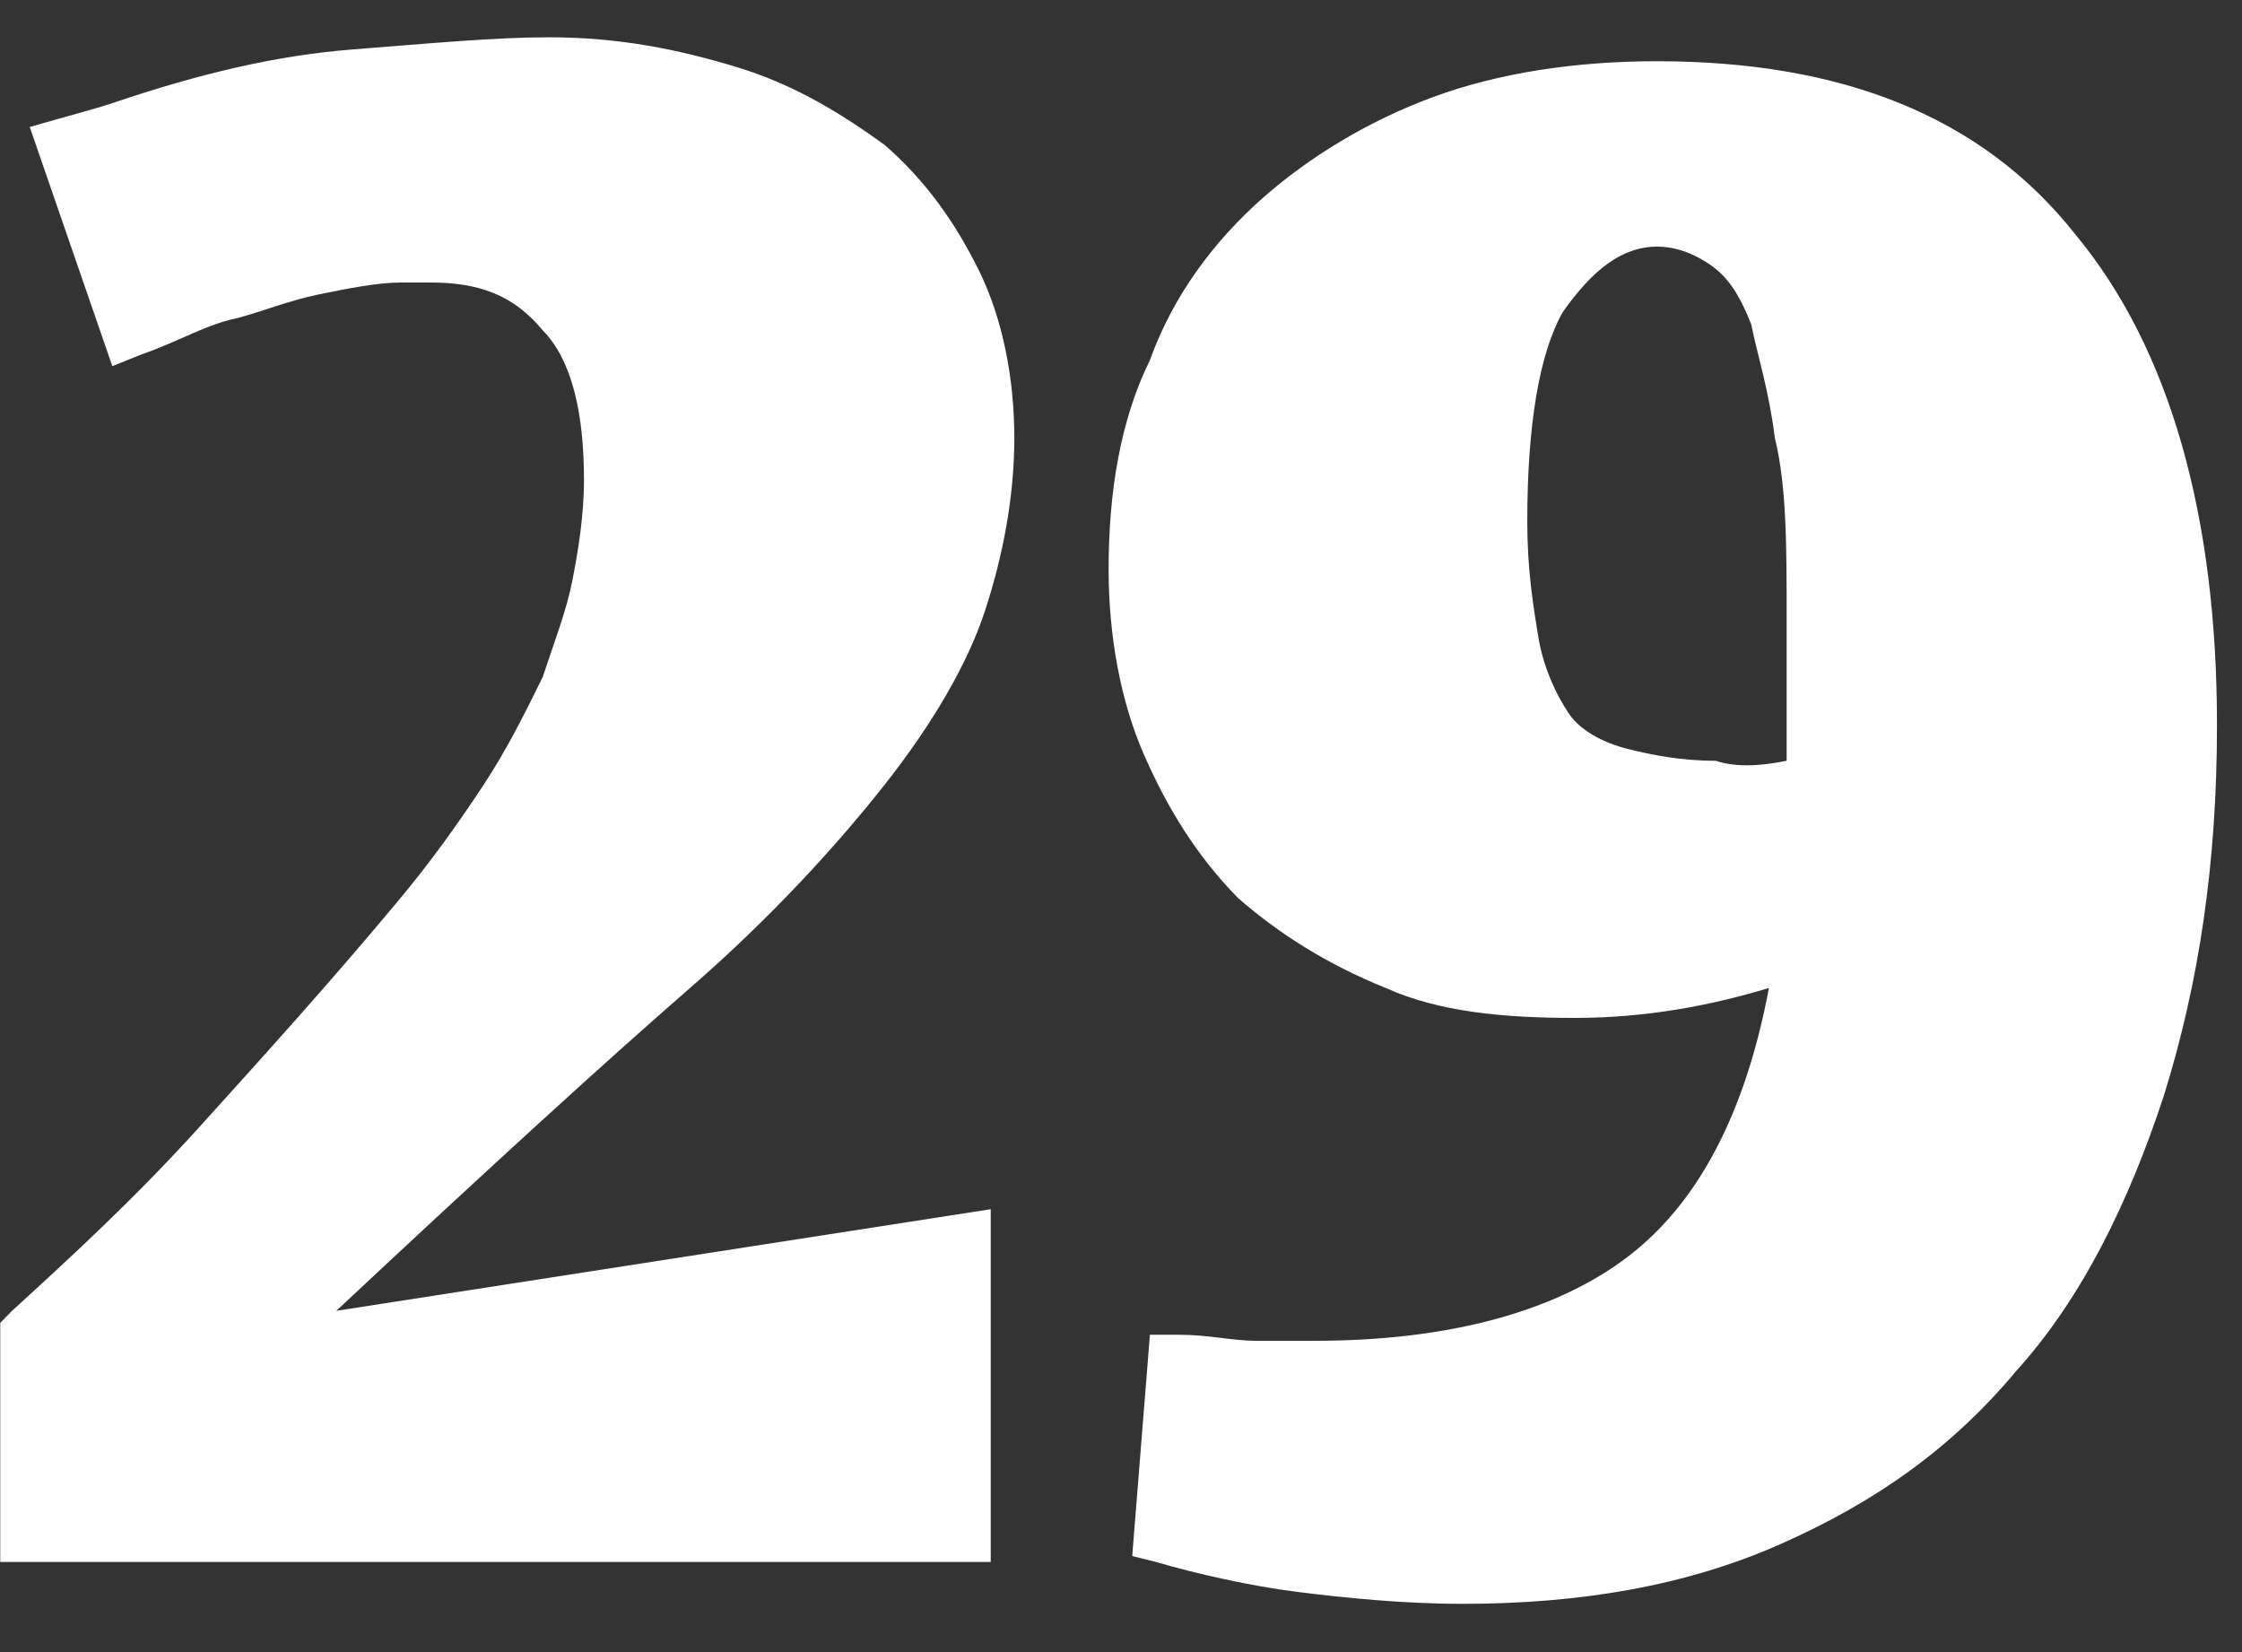
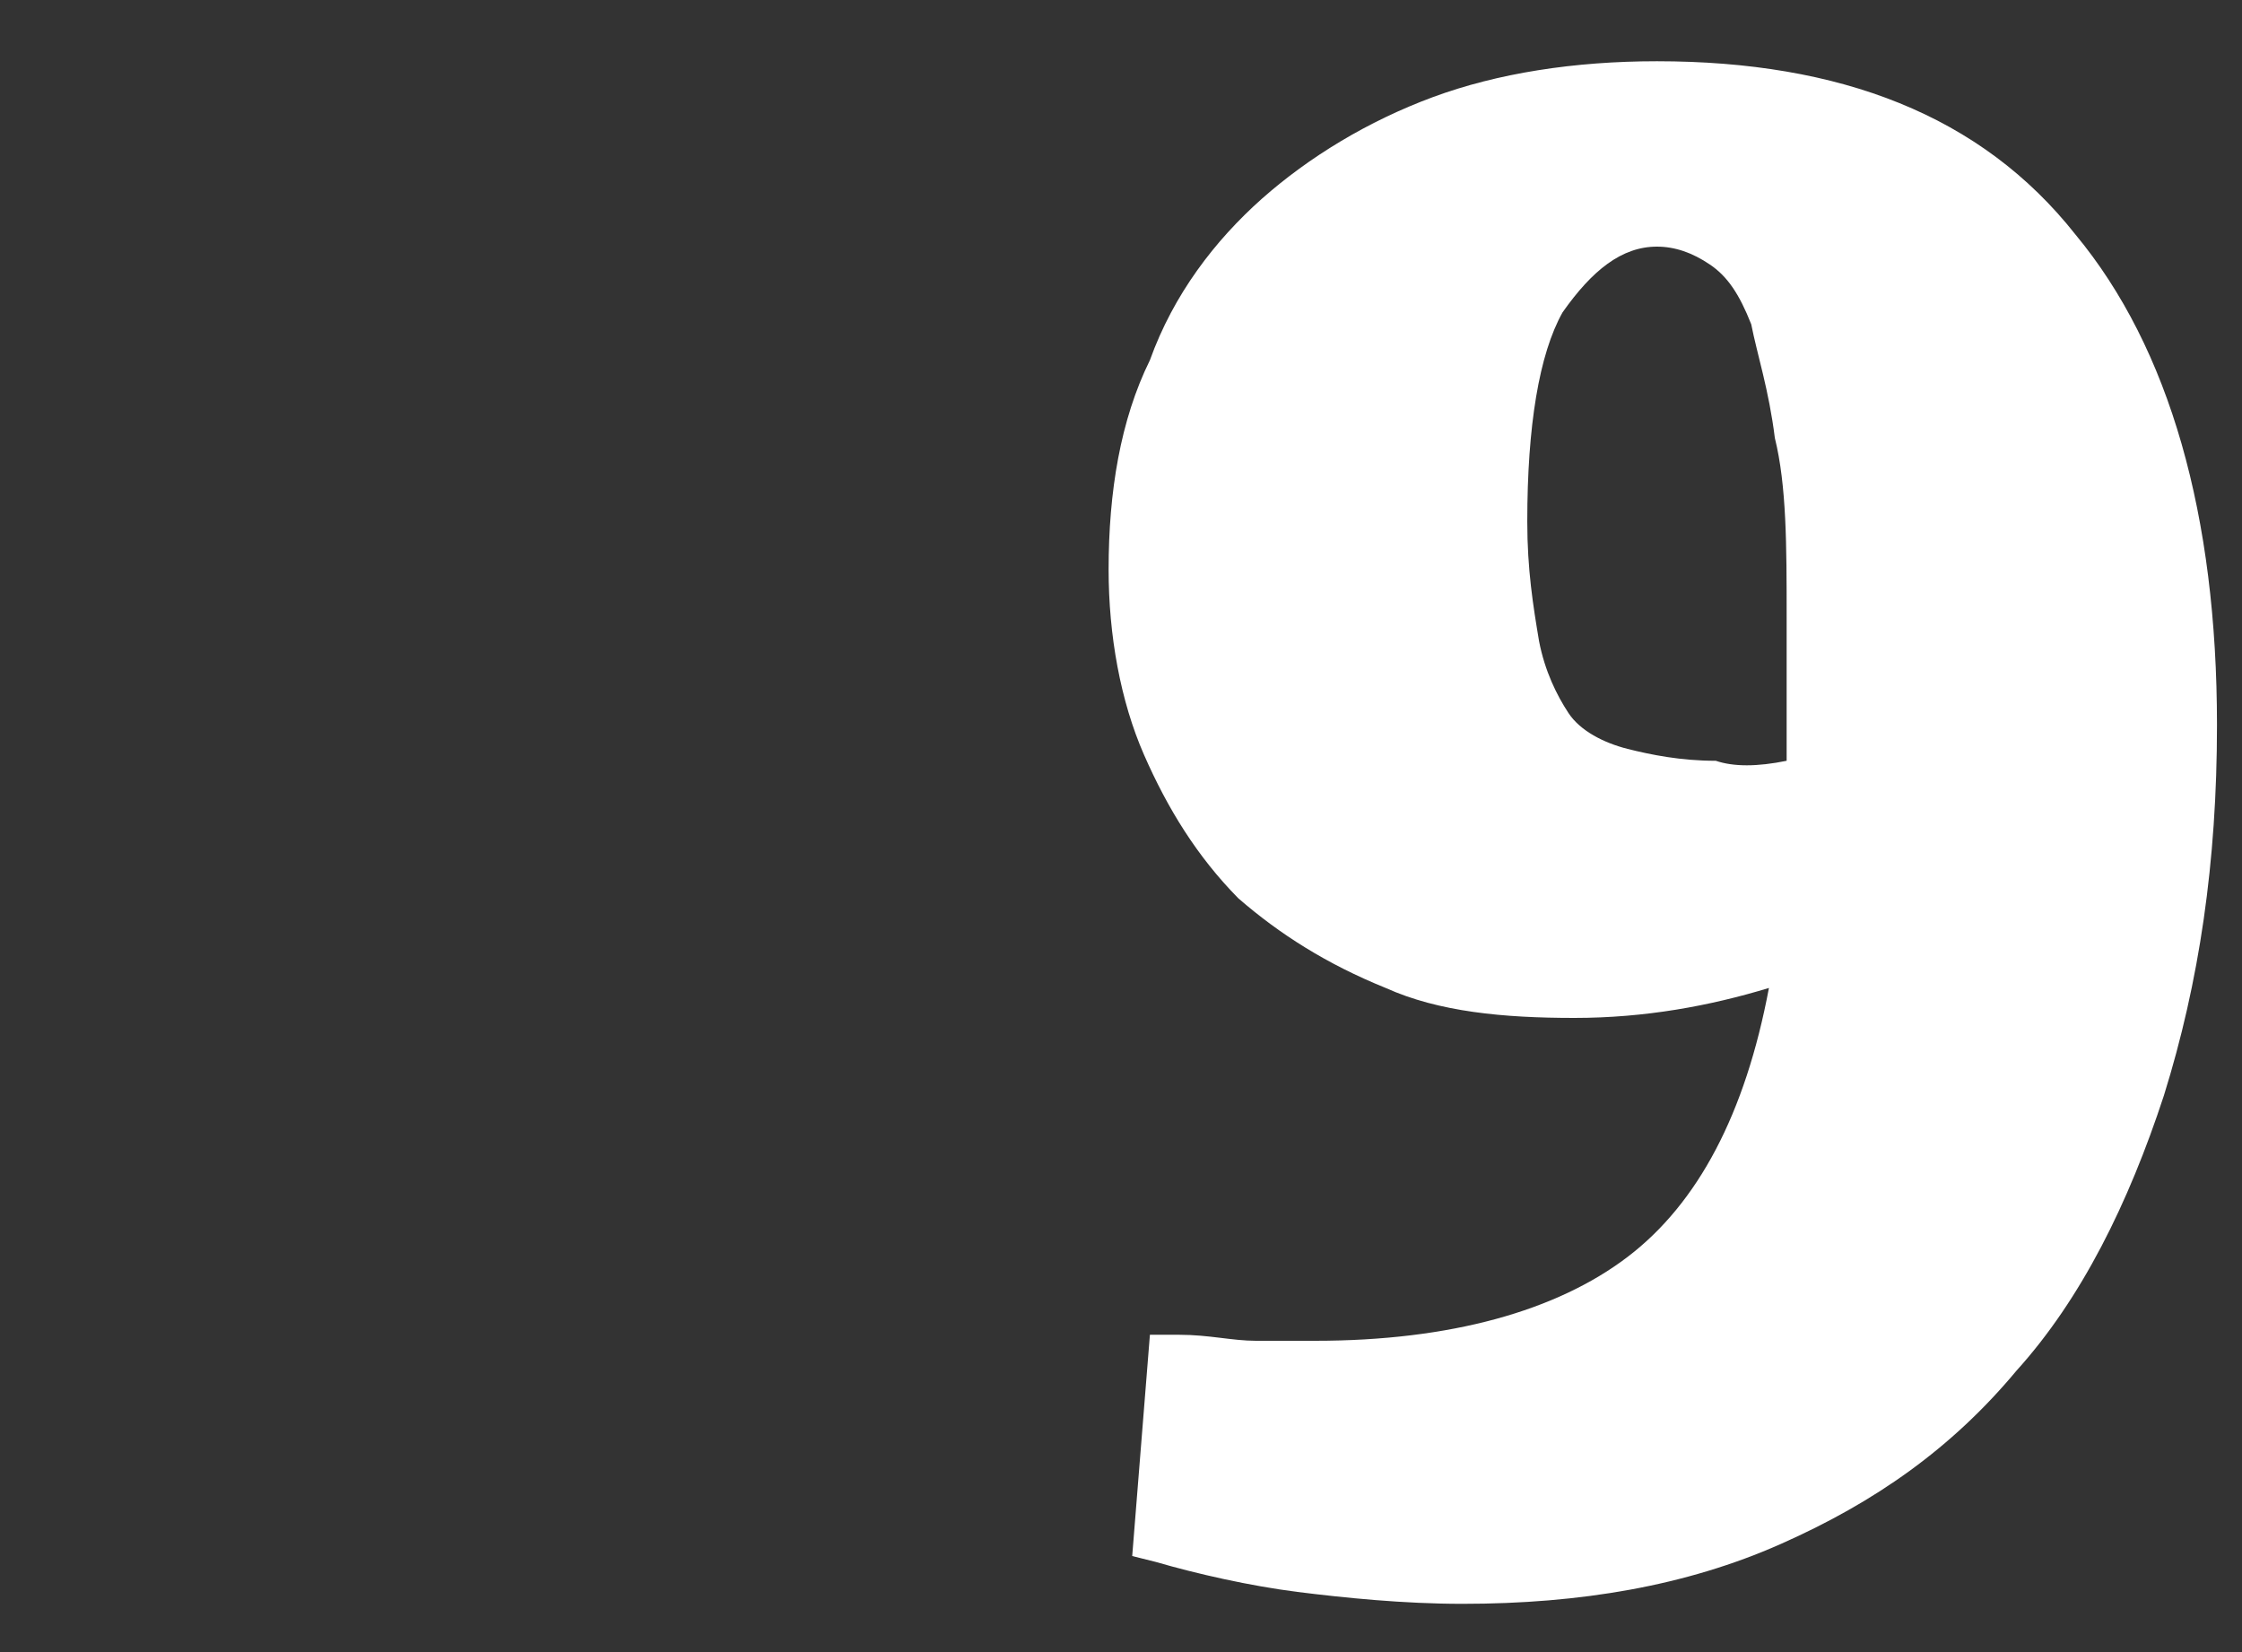
<svg xmlns="http://www.w3.org/2000/svg" width="19" height="14" viewBox="0 0 19 14" fill="none">
  <rect x="0" y="0" width="19" height="14" fill="#333333" stroke="none" />
  <g id="Group">
-     <path id="Vector" d="M0.952 3.103L0.252 1.076C0.602 0.975 0.802 0.924 0.952 0.874C1.701 0.62 2.351 0.468 3 0.418C3.65 0.367 4.199 0.316 4.649 0.316C5.248 0.316 5.748 0.418 6.248 0.57C6.747 0.722 7.147 0.975 7.497 1.228C7.846 1.532 8.096 1.887 8.296 2.292C8.496 2.698 8.596 3.204 8.596 3.711C8.596 4.218 8.496 4.724 8.346 5.18C8.196 5.636 7.896 6.143 7.497 6.65C7.097 7.156 6.547 7.764 5.848 8.372C5.149 8.98 4.149 9.892 2.85 11.108L8.396 10.247V13.236H0.002V11.21L0.102 11.108C0.602 10.652 1.152 10.146 1.701 9.538C2.251 8.93 2.8 8.322 3.35 7.663C3.65 7.308 3.899 6.954 4.099 6.65C4.299 6.346 4.449 6.042 4.599 5.738C4.699 5.434 4.799 5.18 4.849 4.927C4.899 4.674 4.949 4.37 4.949 4.066C4.949 3.508 4.849 3.052 4.599 2.799C4.349 2.495 4.049 2.394 3.65 2.394H3.5H3.4C3.2 2.394 2.95 2.444 2.7 2.495C2.451 2.546 2.201 2.647 2.001 2.698C1.751 2.748 1.501 2.9 1.202 3.002L0.952 3.103Z" fill="white" />
    <path id="Vector_2" d="M9.745 11.311H9.995C10.245 11.311 10.444 11.362 10.644 11.362C10.794 11.362 10.994 11.362 11.144 11.362C12.293 11.362 13.192 11.108 13.792 10.652C14.391 10.196 14.791 9.436 14.991 8.372C14.491 8.524 13.942 8.626 13.342 8.626C12.743 8.626 12.193 8.575 11.743 8.372C11.244 8.17 10.844 7.916 10.494 7.612C10.145 7.258 9.895 6.852 9.695 6.396C9.495 5.94 9.395 5.383 9.395 4.826C9.395 4.167 9.495 3.559 9.745 3.052C9.945 2.495 10.295 2.039 10.694 1.684C11.094 1.33 11.594 1.026 12.143 0.823C12.693 0.62 13.342 0.519 14.042 0.519C15.591 0.519 16.79 0.975 17.589 1.988C18.388 2.951 18.788 4.37 18.788 6.143C18.788 7.308 18.638 8.322 18.338 9.284C18.039 10.196 17.639 11.007 17.089 11.615C16.54 12.274 15.89 12.73 15.091 13.084C14.291 13.439 13.392 13.591 12.393 13.591C11.893 13.591 11.394 13.54 10.994 13.49C10.594 13.439 10.145 13.338 9.795 13.236L9.595 13.186L9.745 11.311ZM15.141 6.447C15.141 6.194 15.141 5.94 15.141 5.687C15.141 5.434 15.141 5.282 15.141 5.231C15.141 4.623 15.141 4.116 15.041 3.711C14.991 3.306 14.891 3.002 14.841 2.748C14.741 2.495 14.641 2.343 14.491 2.242C14.341 2.14 14.192 2.09 14.042 2.09C13.742 2.09 13.492 2.292 13.242 2.647C13.043 3.002 12.943 3.61 12.943 4.42C12.943 4.826 12.992 5.13 13.043 5.434C13.092 5.687 13.192 5.89 13.292 6.042C13.392 6.194 13.592 6.295 13.792 6.346C13.992 6.396 14.242 6.447 14.541 6.447C14.691 6.498 14.891 6.498 15.141 6.447Z" fill="white" />
  </g>
</svg>